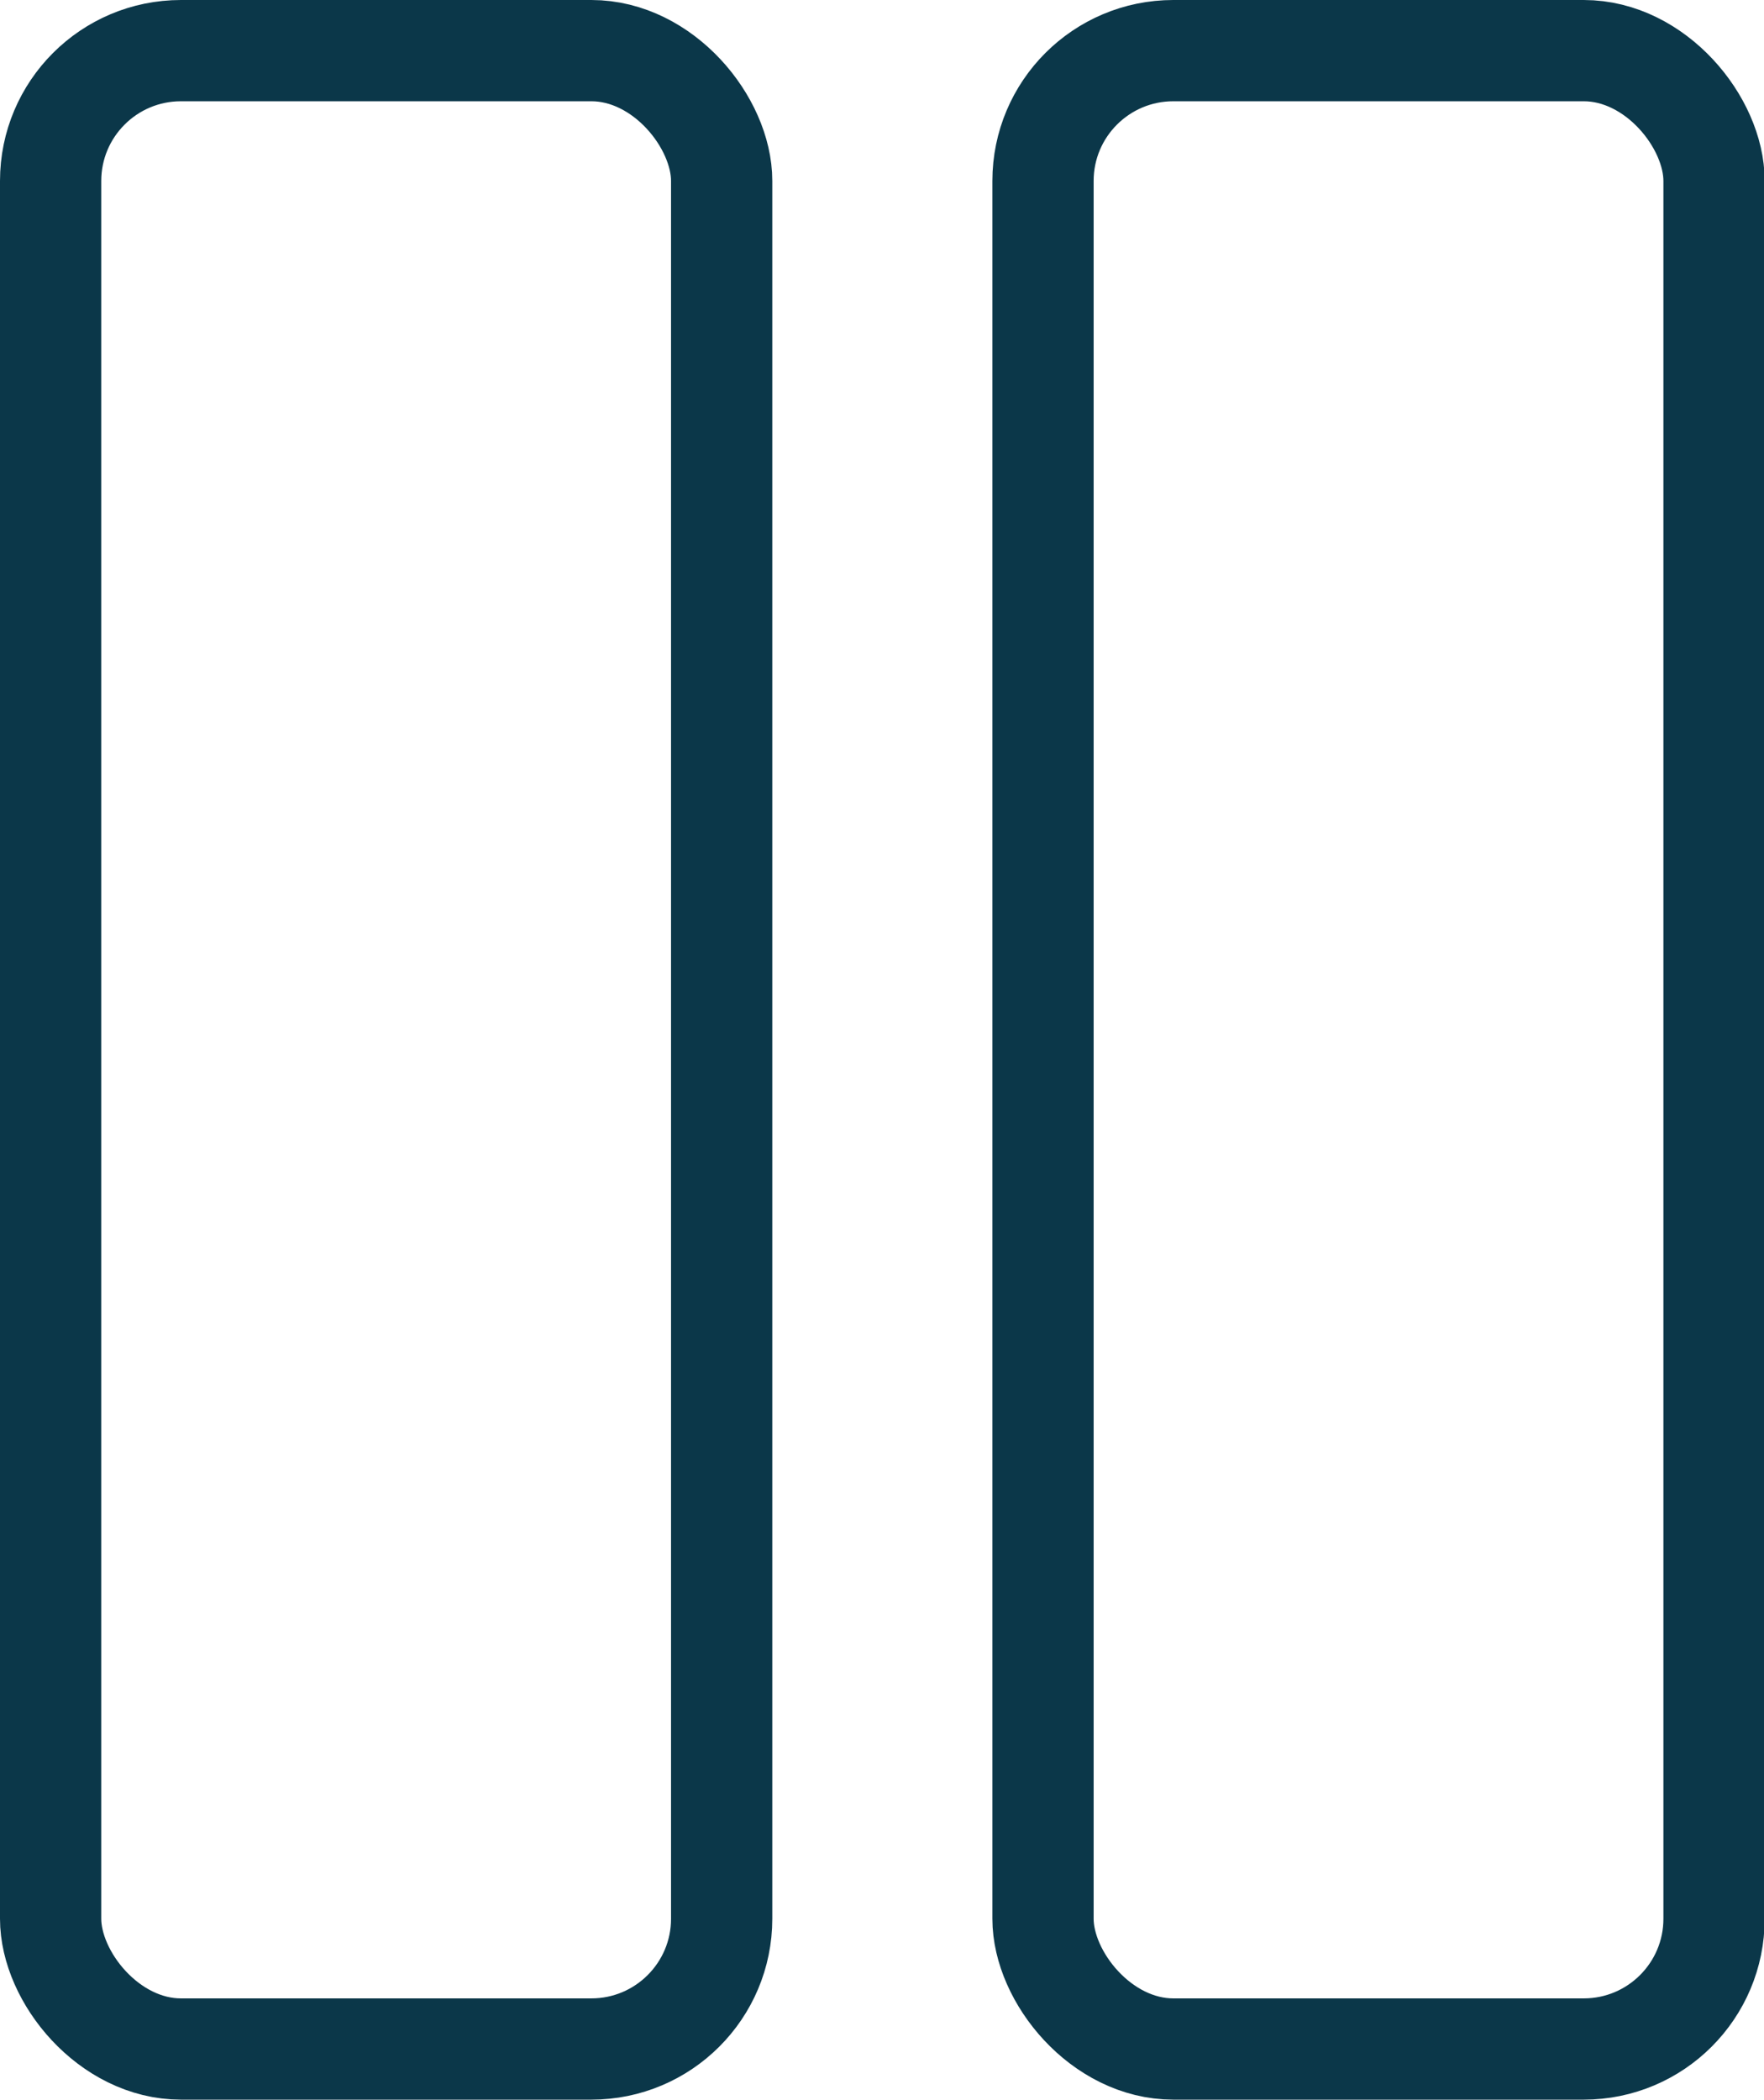
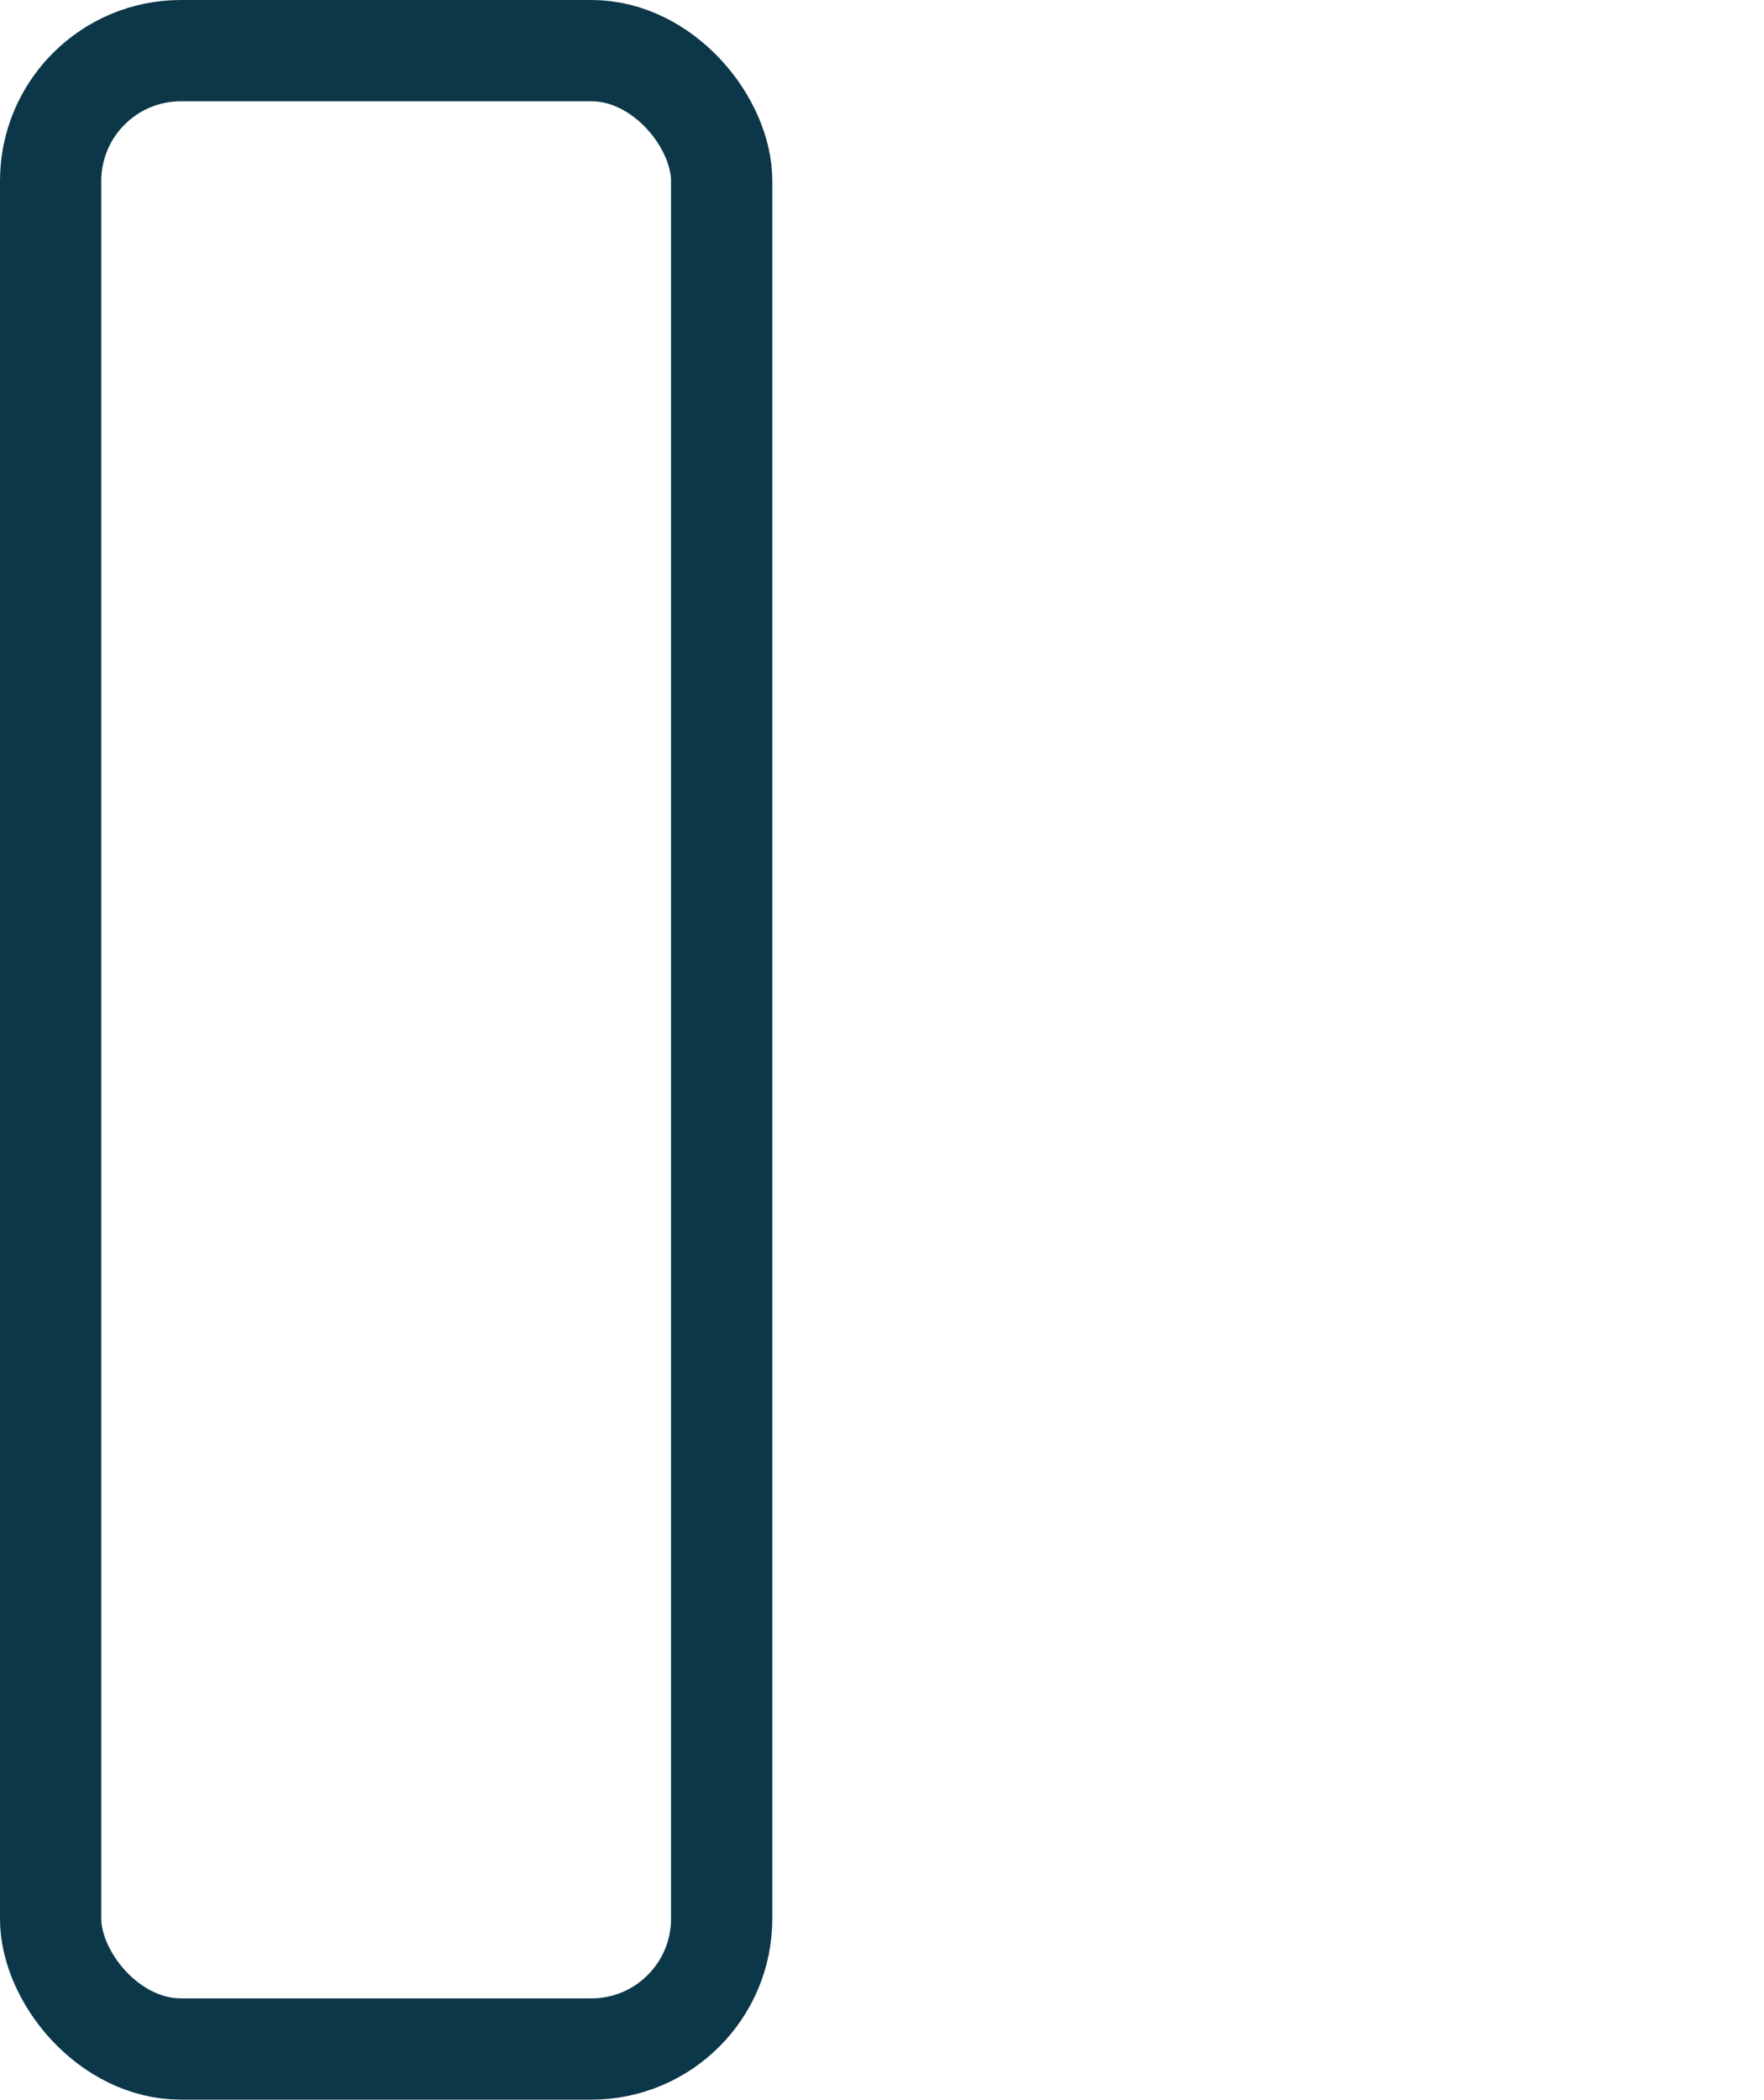
<svg xmlns="http://www.w3.org/2000/svg" viewBox="0 0 26.13 31.1">
  <defs>
    <style>.cls-1{fill:none;stroke:#0b3749;stroke-linecap:round;stroke-miterlimit:10;stroke-width:1.5px;}</style>
  </defs>
  <title>Pausar publicación a</title>
  <g id="Layer_2" data-name="Layer 2">
    <g id="Layer_1-2" data-name="Layer 1">
      <rect class="cls-1" x="0.75" y="0.75" width="9.94" height="29.6" rx="1.93" ry="1.93" />
-       <rect class="cls-1" x="15.45" y="0.75" width="9.94" height="29.6" rx="1.93" ry="1.93" />
    </g>
  </g>
</svg>